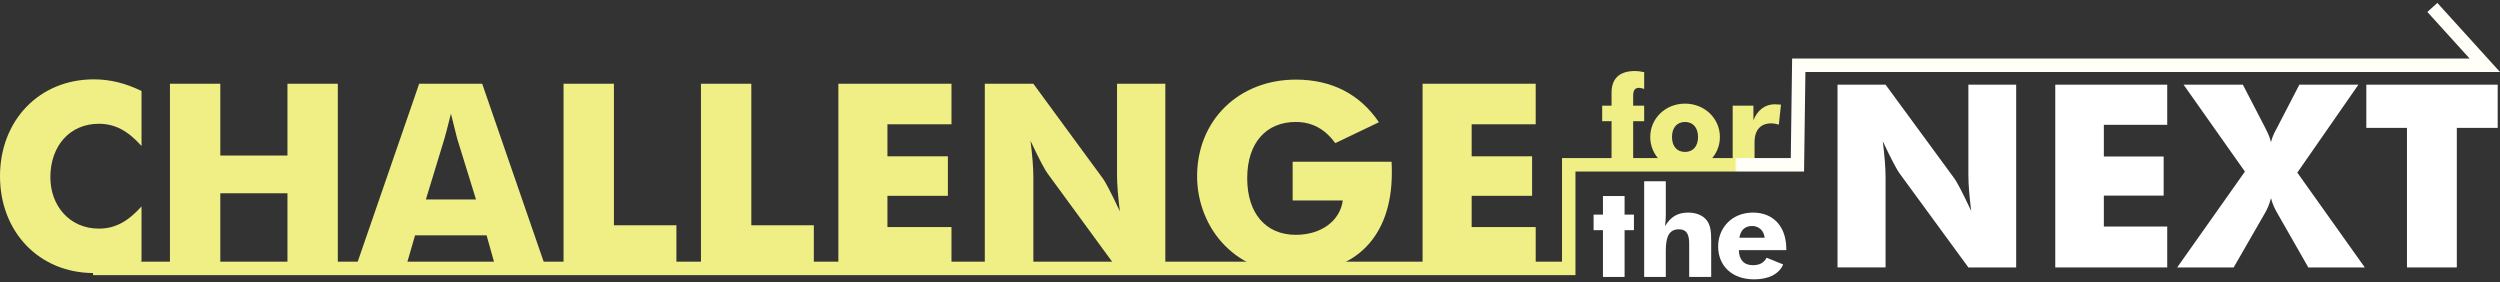
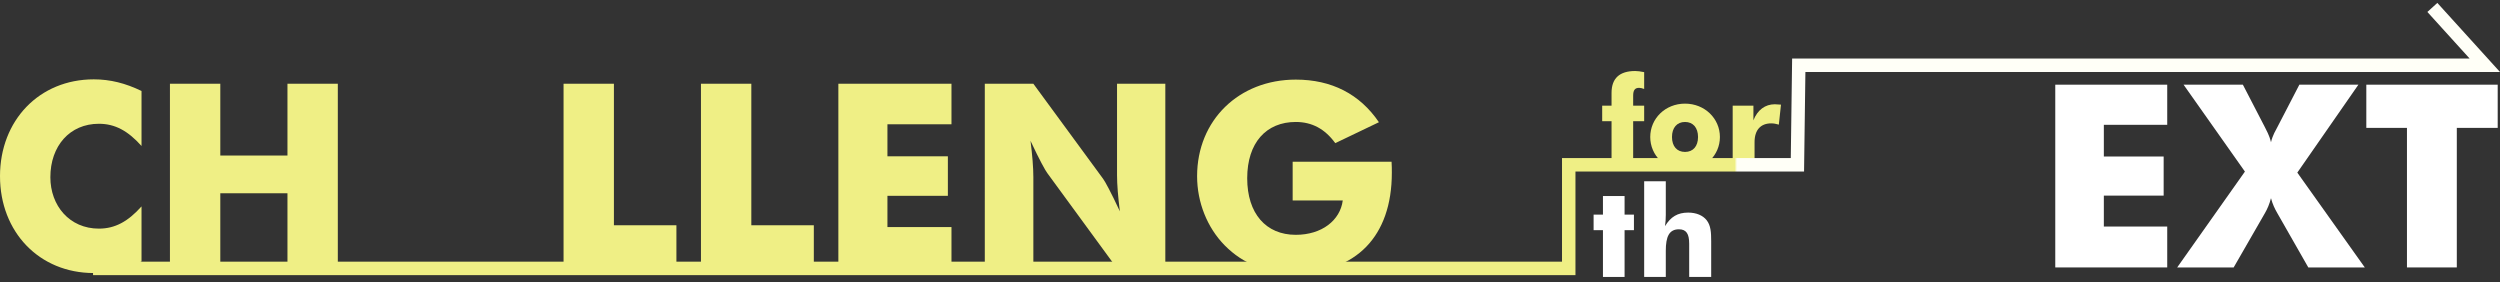
<svg xmlns="http://www.w3.org/2000/svg" version="1.1" id="レイヤー_1" x="0px" y="0px" width="620px" height="70px" viewBox="0 0 620 70" style="enable-background:new 0 0 620 70;" xml:space="preserve">
  <rect x="0" y="0" width="620" height="70" fill="#333333" stroke="none" />
  <style type="text/css">
	.st0{fill:#FFFFFF;}
	.st1{fill:#78D06E;stroke:#020202;stroke-miterlimit:10;}
	.st2{fill:#EFEF85;}
	.st3{fill:#070707;}
	.st4{fill:#020202;}
	.st5{fill:#78D06E;}
	.st6{fill:#ED7C00;}
	.st7{fill:#009D73;}
	.st8{fill:#D8EDE6;}
	.st9{fill:#5B9952;}
	.st10{fill:#C9D15E;}
	.st11{fill:#5F9E56;}
	.st12{fill:#333333;}
	.st13{fill-rule:evenodd;clip-rule:evenodd;fill:#279B7A;}
	.st14{fill:#070208;}
	.st15{fill:#78D06E;stroke:#020202;stroke-width:1.049;stroke-miterlimit:10;}
	.st16{fill:#EFEF85;stroke:#020202;stroke-miterlimit:10;}
	.st17{fill:url(#SVGID_1_);}
	.st18{fill:none;stroke:url(#SVGID_2_);stroke-width:5;stroke-miterlimit:10;}
	.st19{fill:none;stroke:#FFFFFF;stroke-width:6;stroke-miterlimit:10;}
</style>
  <g>
    <path class="st2" d="M35.098,36.203c-3.33-3.715-6.533-5.508-10.567-5.508c-7.238,0-12.041,5.508-12.041,13.258   c0,7.046,4.74,12.746,12.041,12.746c4.035,0,7.237-1.793,10.567-5.508v13.642c-3.971,1.922-7.75,2.883-11.848,2.883   C9.735,67.715,0,57.531,0,43.697s9.735-24.019,23.25-24.019c4.098,0,7.878,0.961,11.848,2.883V36.203z" />
    <path class="st2" d="M42.146,20.767h12.49v17.805h16.653V20.767h12.49v45.795h-12.49V47.924H54.635v18.638h-12.49V20.767z" />
-     <path class="st2" d="M103.956,20.767h15.628l15.82,45.795h-12.425l-2.306-8.198h-17.742l-2.369,8.198H88.136L103.956,20.767z    M118.047,49.461l-4.676-15.115c-0.192-0.704-0.704-2.754-1.537-6.148c-0.833,3.395-1.409,5.445-1.602,6.148l-4.611,15.115H118.047   z" />
    <path class="st2" d="M139.761,20.767h12.49v35.098h15.5v10.696h-27.989V20.767z" />
    <path class="st2" d="M173.837,20.767h12.49v35.098h15.5v10.696h-27.989V20.767z" />
    <path class="st2" d="M207.914,20.767h28.053v10.055h-15.884v7.942h14.988v9.799h-14.988v7.75h15.884v10.248h-28.053V20.767z" />
    <path class="st2" d="M244.231,20.767h12.041l17.293,23.57c0.448,0.577,1.922,3.266,4.163,8.07   c-0.448-3.586-0.704-6.597-0.704-9.031V20.767h11.977v45.795h-11.977l-17.293-23.634c-0.448-0.576-1.922-3.202-4.163-8.005   c0.448,3.586,0.704,6.597,0.704,9.03v22.609h-12.041V20.767z" />
    <path class="st2" d="M320.58,40.11h24.531c0.064,0.96,0.064,1.857,0.064,2.754c0,15.82-8.967,24.787-23.826,24.787   c-7.302,0-13.002-2.114-17.614-6.789c-4.355-4.42-6.853-10.696-6.853-17.165c0-13.898,10.376-23.954,24.467-23.954   c8.903,0,15.884,3.587,20.623,10.568l-10.824,5.188c-2.562-3.522-5.765-5.252-9.799-5.252c-7.302,0-12.041,5.124-12.041,13.962   c0,8.775,4.676,14.027,12.041,14.027c6.469,0,11.016-3.587,11.657-8.519H320.58V40.11z" />
-     <path class="st2" d="M352.8,20.767h28.053v10.055h-15.884v7.942h14.988v9.799h-14.988v7.75h15.884v10.248H352.8V20.767z" />
-     <path class="st0" d="M455.704,21.002h11.917l17.115,23.327c0.443,0.57,1.901,3.233,4.12,7.986c-0.444-3.55-0.697-6.529-0.697-8.938   V21.002h11.853v45.322h-11.853l-17.115-23.39c-0.444-0.57-1.902-3.169-4.12-7.923c0.443,3.55,0.697,6.529,0.697,8.938v22.375   h-11.917V21.002z" />
    <path class="st0" d="M509.708,21.002h27.764v9.952h-15.72v7.86h14.833v9.698h-14.833v7.67h15.72v10.142h-27.764V21.002z" />
    <path class="st0" d="M563.205,35.264c0.444-1.838,1.204-2.979,1.585-3.74l5.451-10.522h14.642l-15.149,21.805l16.734,23.517H572.46   l-7.67-13.438c-0.634-1.078-1.204-2.282-1.585-3.739c-0.381,1.458-0.887,2.662-1.521,3.739l-7.734,13.438h-14.008l16.797-23.77   l-15.213-21.552h14.706l5.451,10.522C562.064,32.348,562.762,33.426,563.205,35.264z" />
    <path class="st0" d="M596.926,31.714h-10.079V21.002h32.581v10.712h-10.141v34.61h-12.361V31.714z" />
  </g>
  <g>
    <path class="st2" d="M399.664,30.059h-2.321v-3.857h2.321v-3.167c0-3.607,1.976-5.425,5.864-5.425c0.564,0,1.317,0.094,2.226,0.282   v4.171c-0.502-0.188-0.941-0.282-1.254-0.282c-1.098,0-1.474,0.658-1.474,1.944v2.477h2.728v3.857h-2.728v11.602h-5.362V30.059z" />
    <path class="st2" d="M417.884,42.257c-4.923,0-8.624-3.731-8.624-8.278c0-4.578,3.732-8.278,8.624-8.278   c4.891,0,8.654,3.7,8.654,8.278C426.538,38.557,422.775,42.257,417.884,42.257z M417.884,30.247c-2.007,0-3.231,1.443-3.231,3.732   s1.224,3.7,3.231,3.7c2.007,0,3.229-1.411,3.229-3.7S419.891,30.247,417.884,30.247z" />
    <path class="st2" d="M429.706,26.202h5.142v3.638c1.003-2.571,2.916-3.982,5.299-3.982c0.377,0,0.878,0.031,1.537,0.094   l-0.534,4.955c-0.659-0.188-1.254-0.313-1.881-0.313c-2.571,0-4.139,1.568-4.139,4.672v6.397h-5.424V26.202z" />
    <path class="st0" d="M397.532,57.082h-2.32v-3.857h2.32v-4.609h5.362v4.609h2.321v3.857h-2.321v11.602h-5.362V57.082z" />
    <path class="st0" d="M407.754,44.946h5.363v8.342c0,0.94-0.063,1.912-0.188,2.791c1.411-2.321,3.136-3.356,5.738-3.356   c2.007,0,3.637,0.69,4.578,1.882c1.035,1.317,1.129,3.01,1.129,5.237v8.843h-5.456v-8.278c0-2.415-0.721-3.543-2.54-3.543   c-2.446,0-3.261,1.85-3.261,5.331v6.491h-5.363V44.946z" />
-     <path class="st0" d="M431.243,62.036c0.031,2.414,1.286,3.731,3.481,3.731c1.662,0,2.791-0.627,3.387-1.85l4.108,1.662   c-0.972,2.32-3.512,3.7-7.181,3.7c-5.645,0-8.936-3.481-8.936-8.153c0-4.673,3.481-8.404,8.623-8.404   c5.017,0,8.278,3.387,8.278,9.062v0.252H431.243z M434.535,56.047c-1.756,0-2.853,0.972-3.167,2.916h6.272   C437.452,57.175,436.166,56.047,434.535,56.047z" />
  </g>
  <linearGradient id="SVGID_1_" gradientUnits="userSpaceOnUse" x1="23.075" y1="34.475" x2="620" y2="34.475">
    <stop offset="0.682" style="stop-color:#EFEF85" />
    <stop offset="0.683" style="stop-color:#FFFFF7" />
  </linearGradient>
  <polygon class="st17" points="390.714,68.23 23.075,68.23 23.075,64.894 387.378,64.894 387.378,39.206 444.114,39.206   444.448,14.519 612.47,14.519 601.989,2.962 604.46,0.721 620,17.855 447.74,17.855 447.406,42.542 390.714,42.542 " />
</svg>